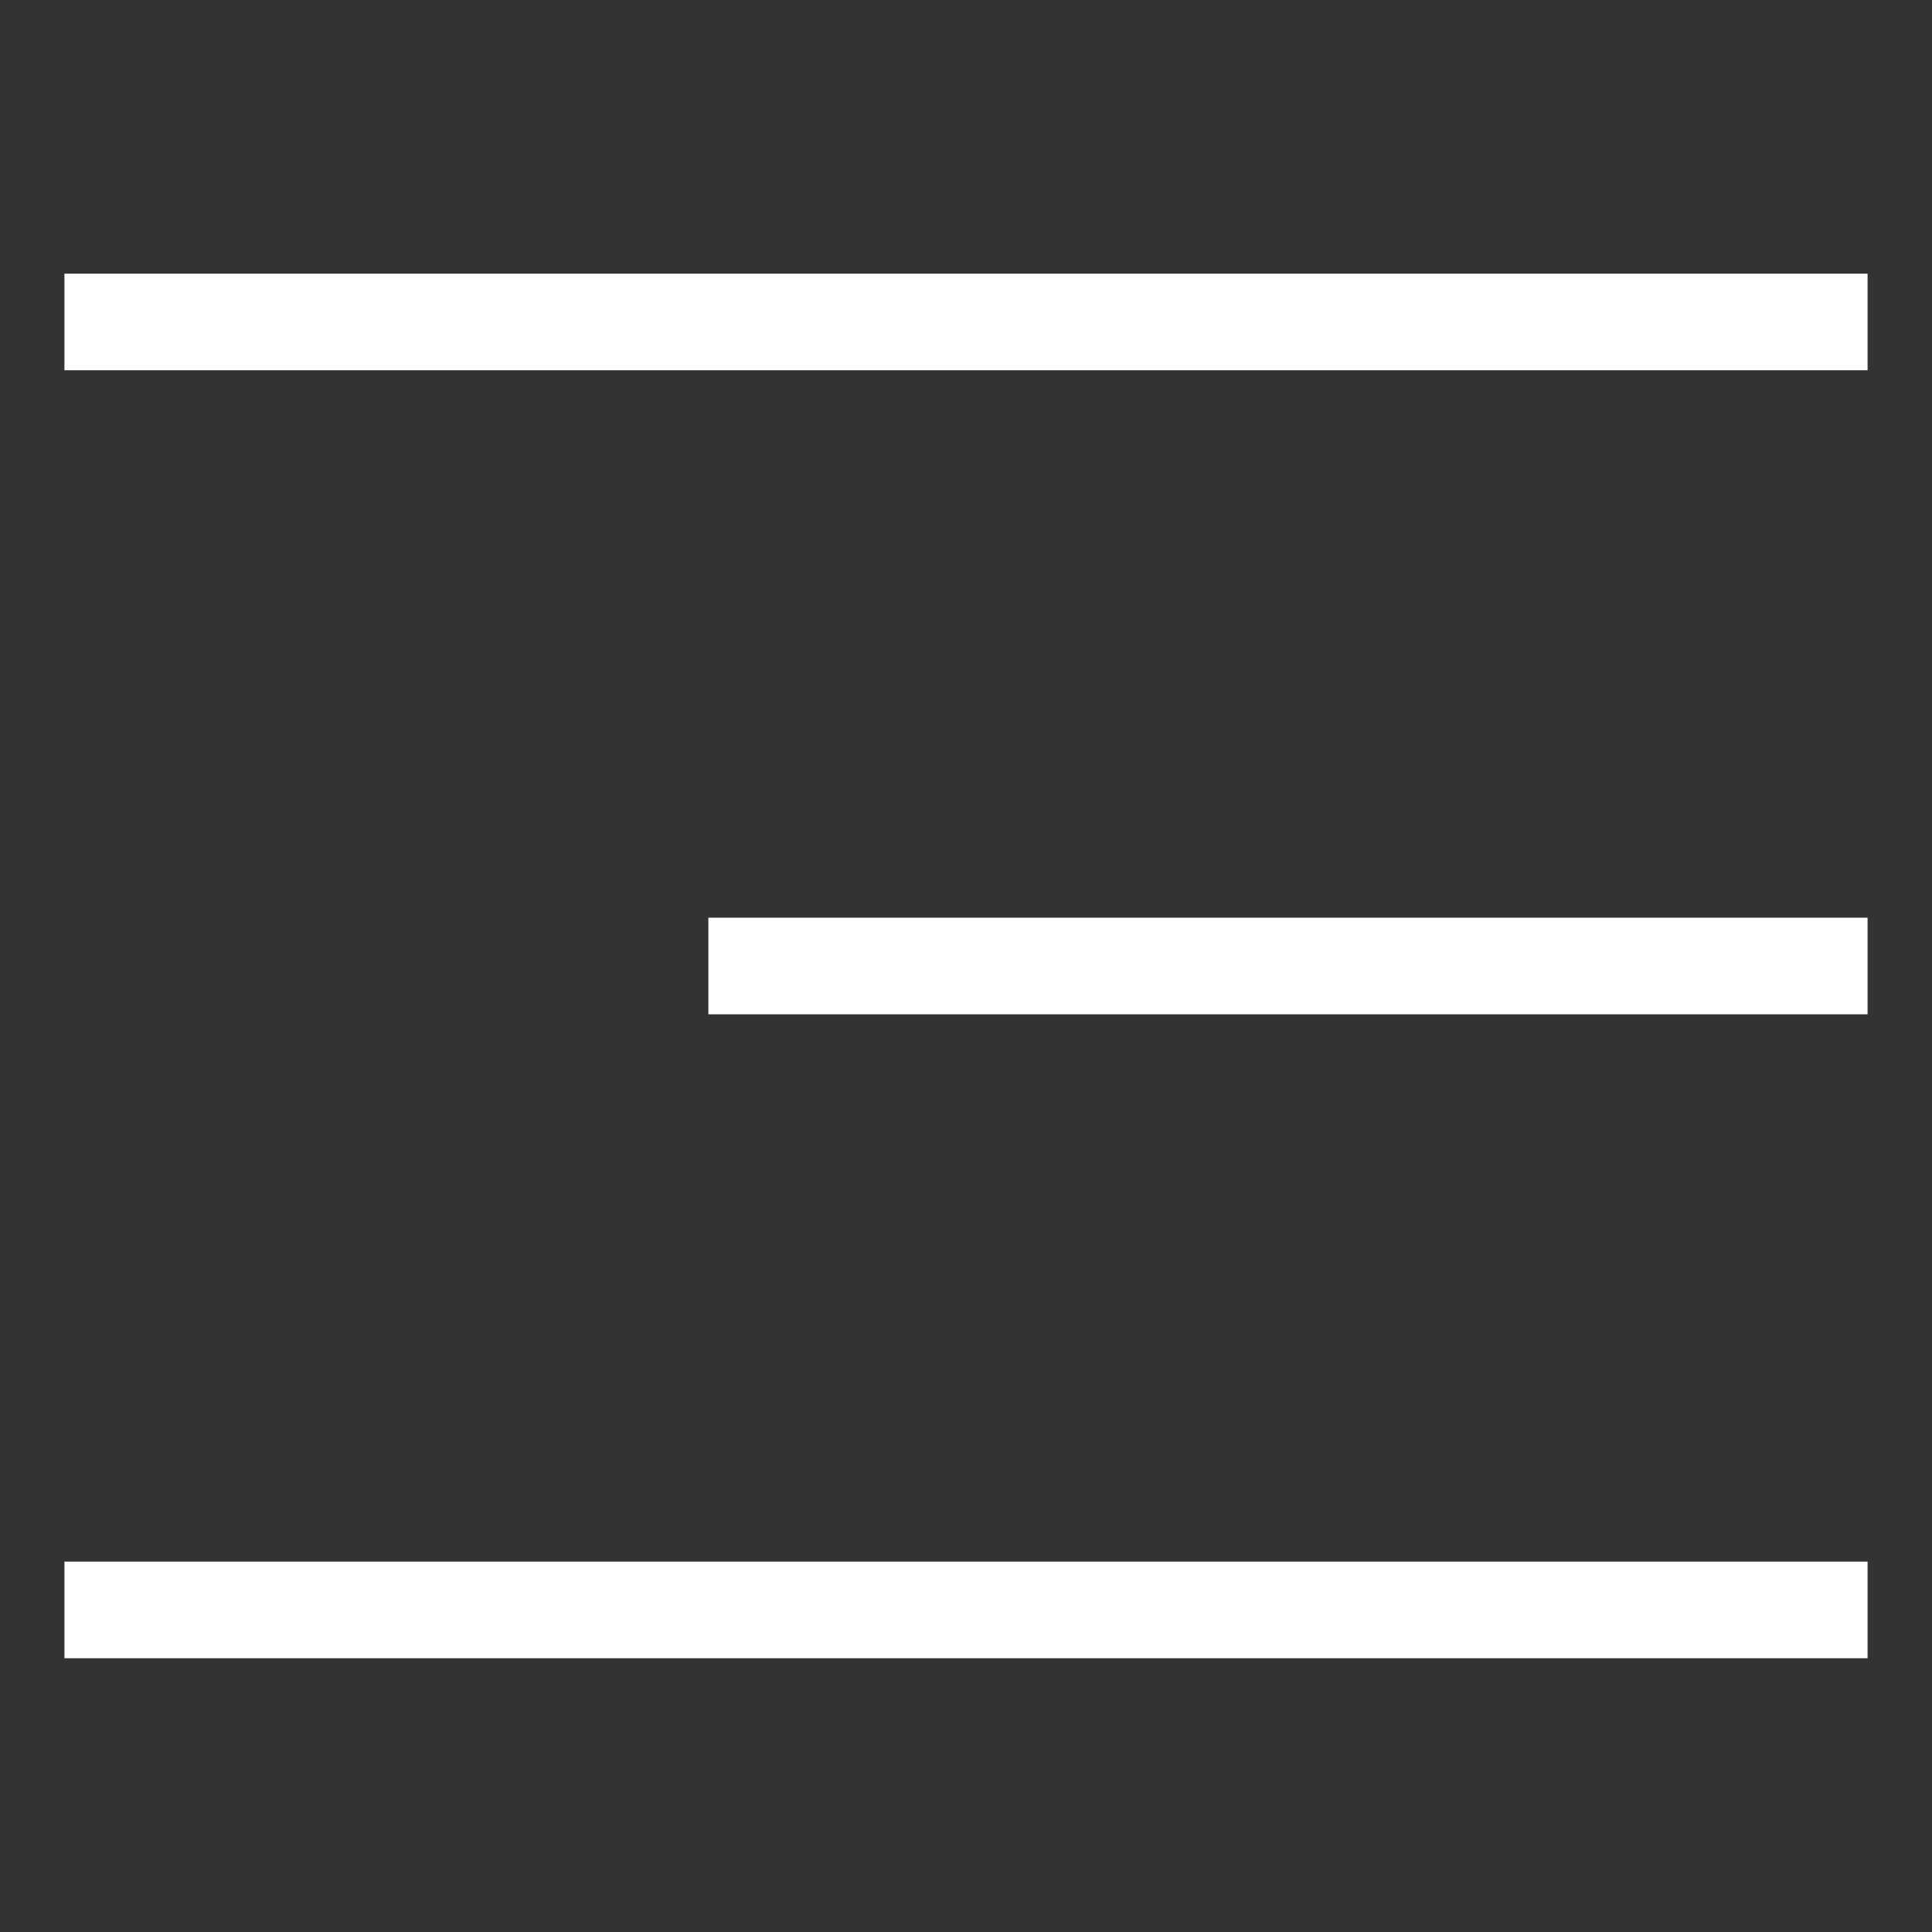
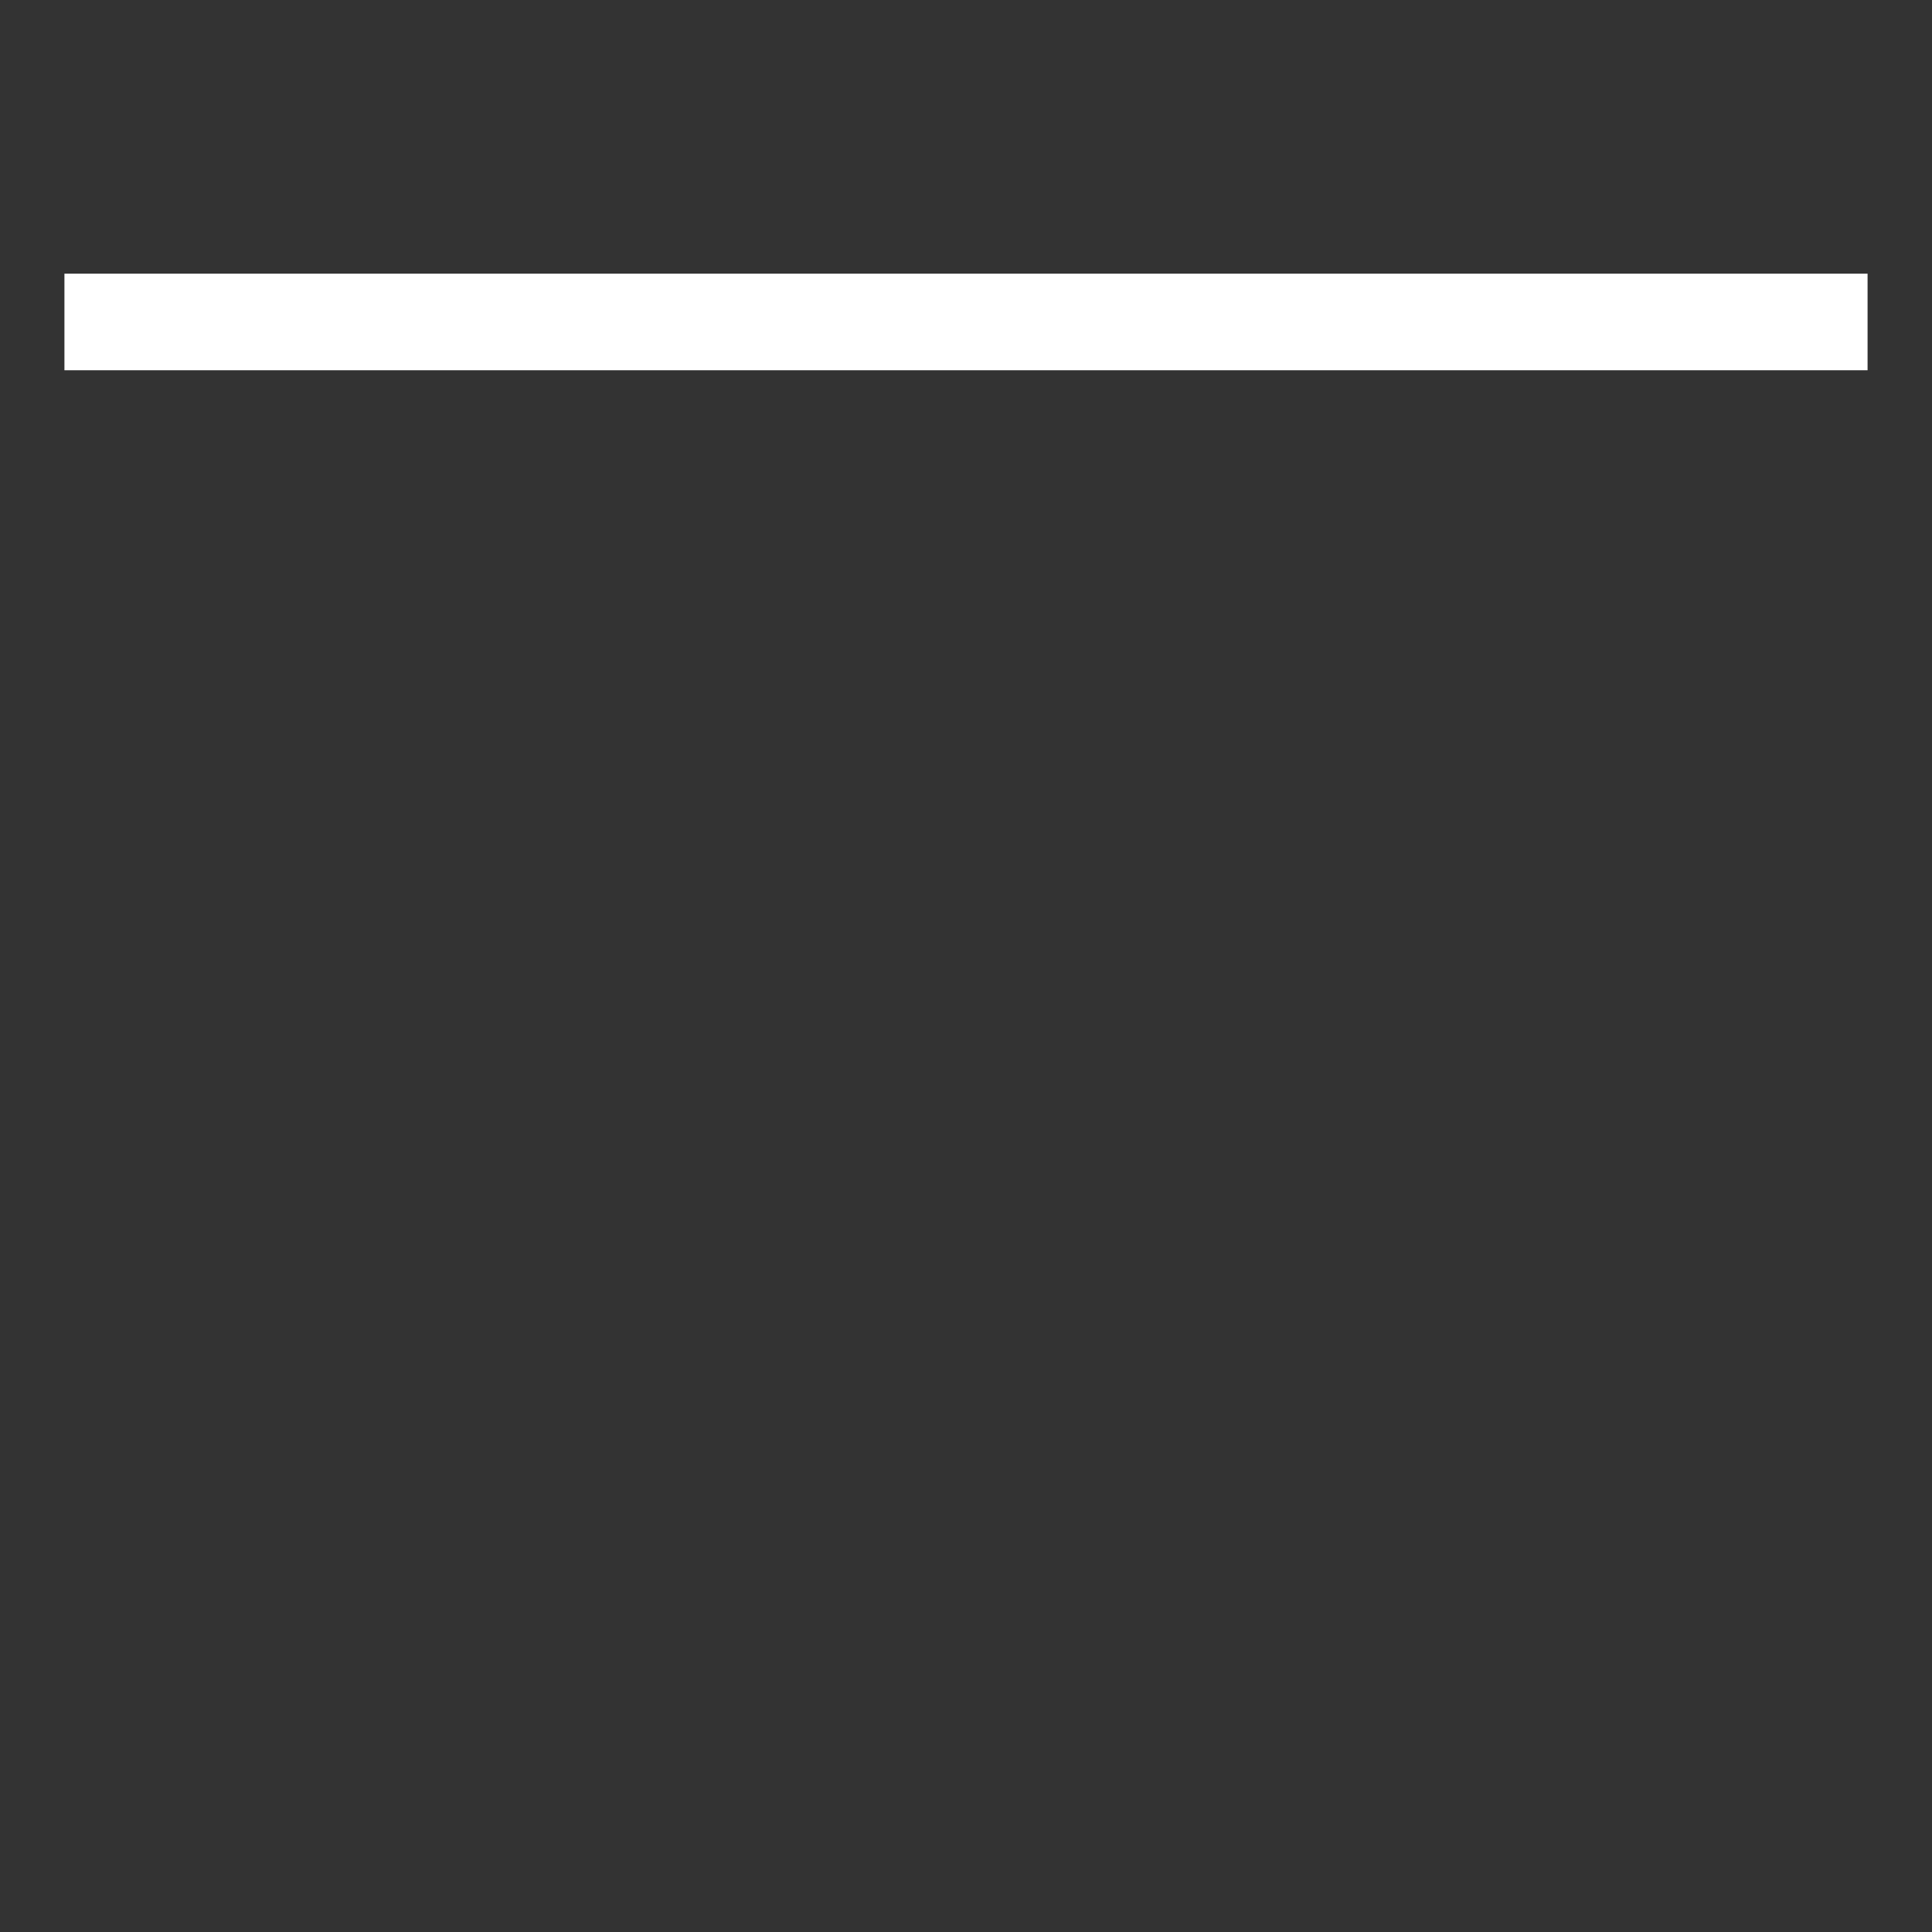
<svg xmlns="http://www.w3.org/2000/svg" width="20" height="20" viewBox="0 0 20 20" fill="none">
  <rect x="0" y="0" width="20" height="20" fill="#333333" stroke="none" />
  <path d="M0.667 3.333L19.333 3.333" stroke="white" />
-   <path d="M7.333 10L19.333 10" stroke="white" />
-   <path d="M0.667 16.666L19.333 16.666" stroke="white" />
</svg>